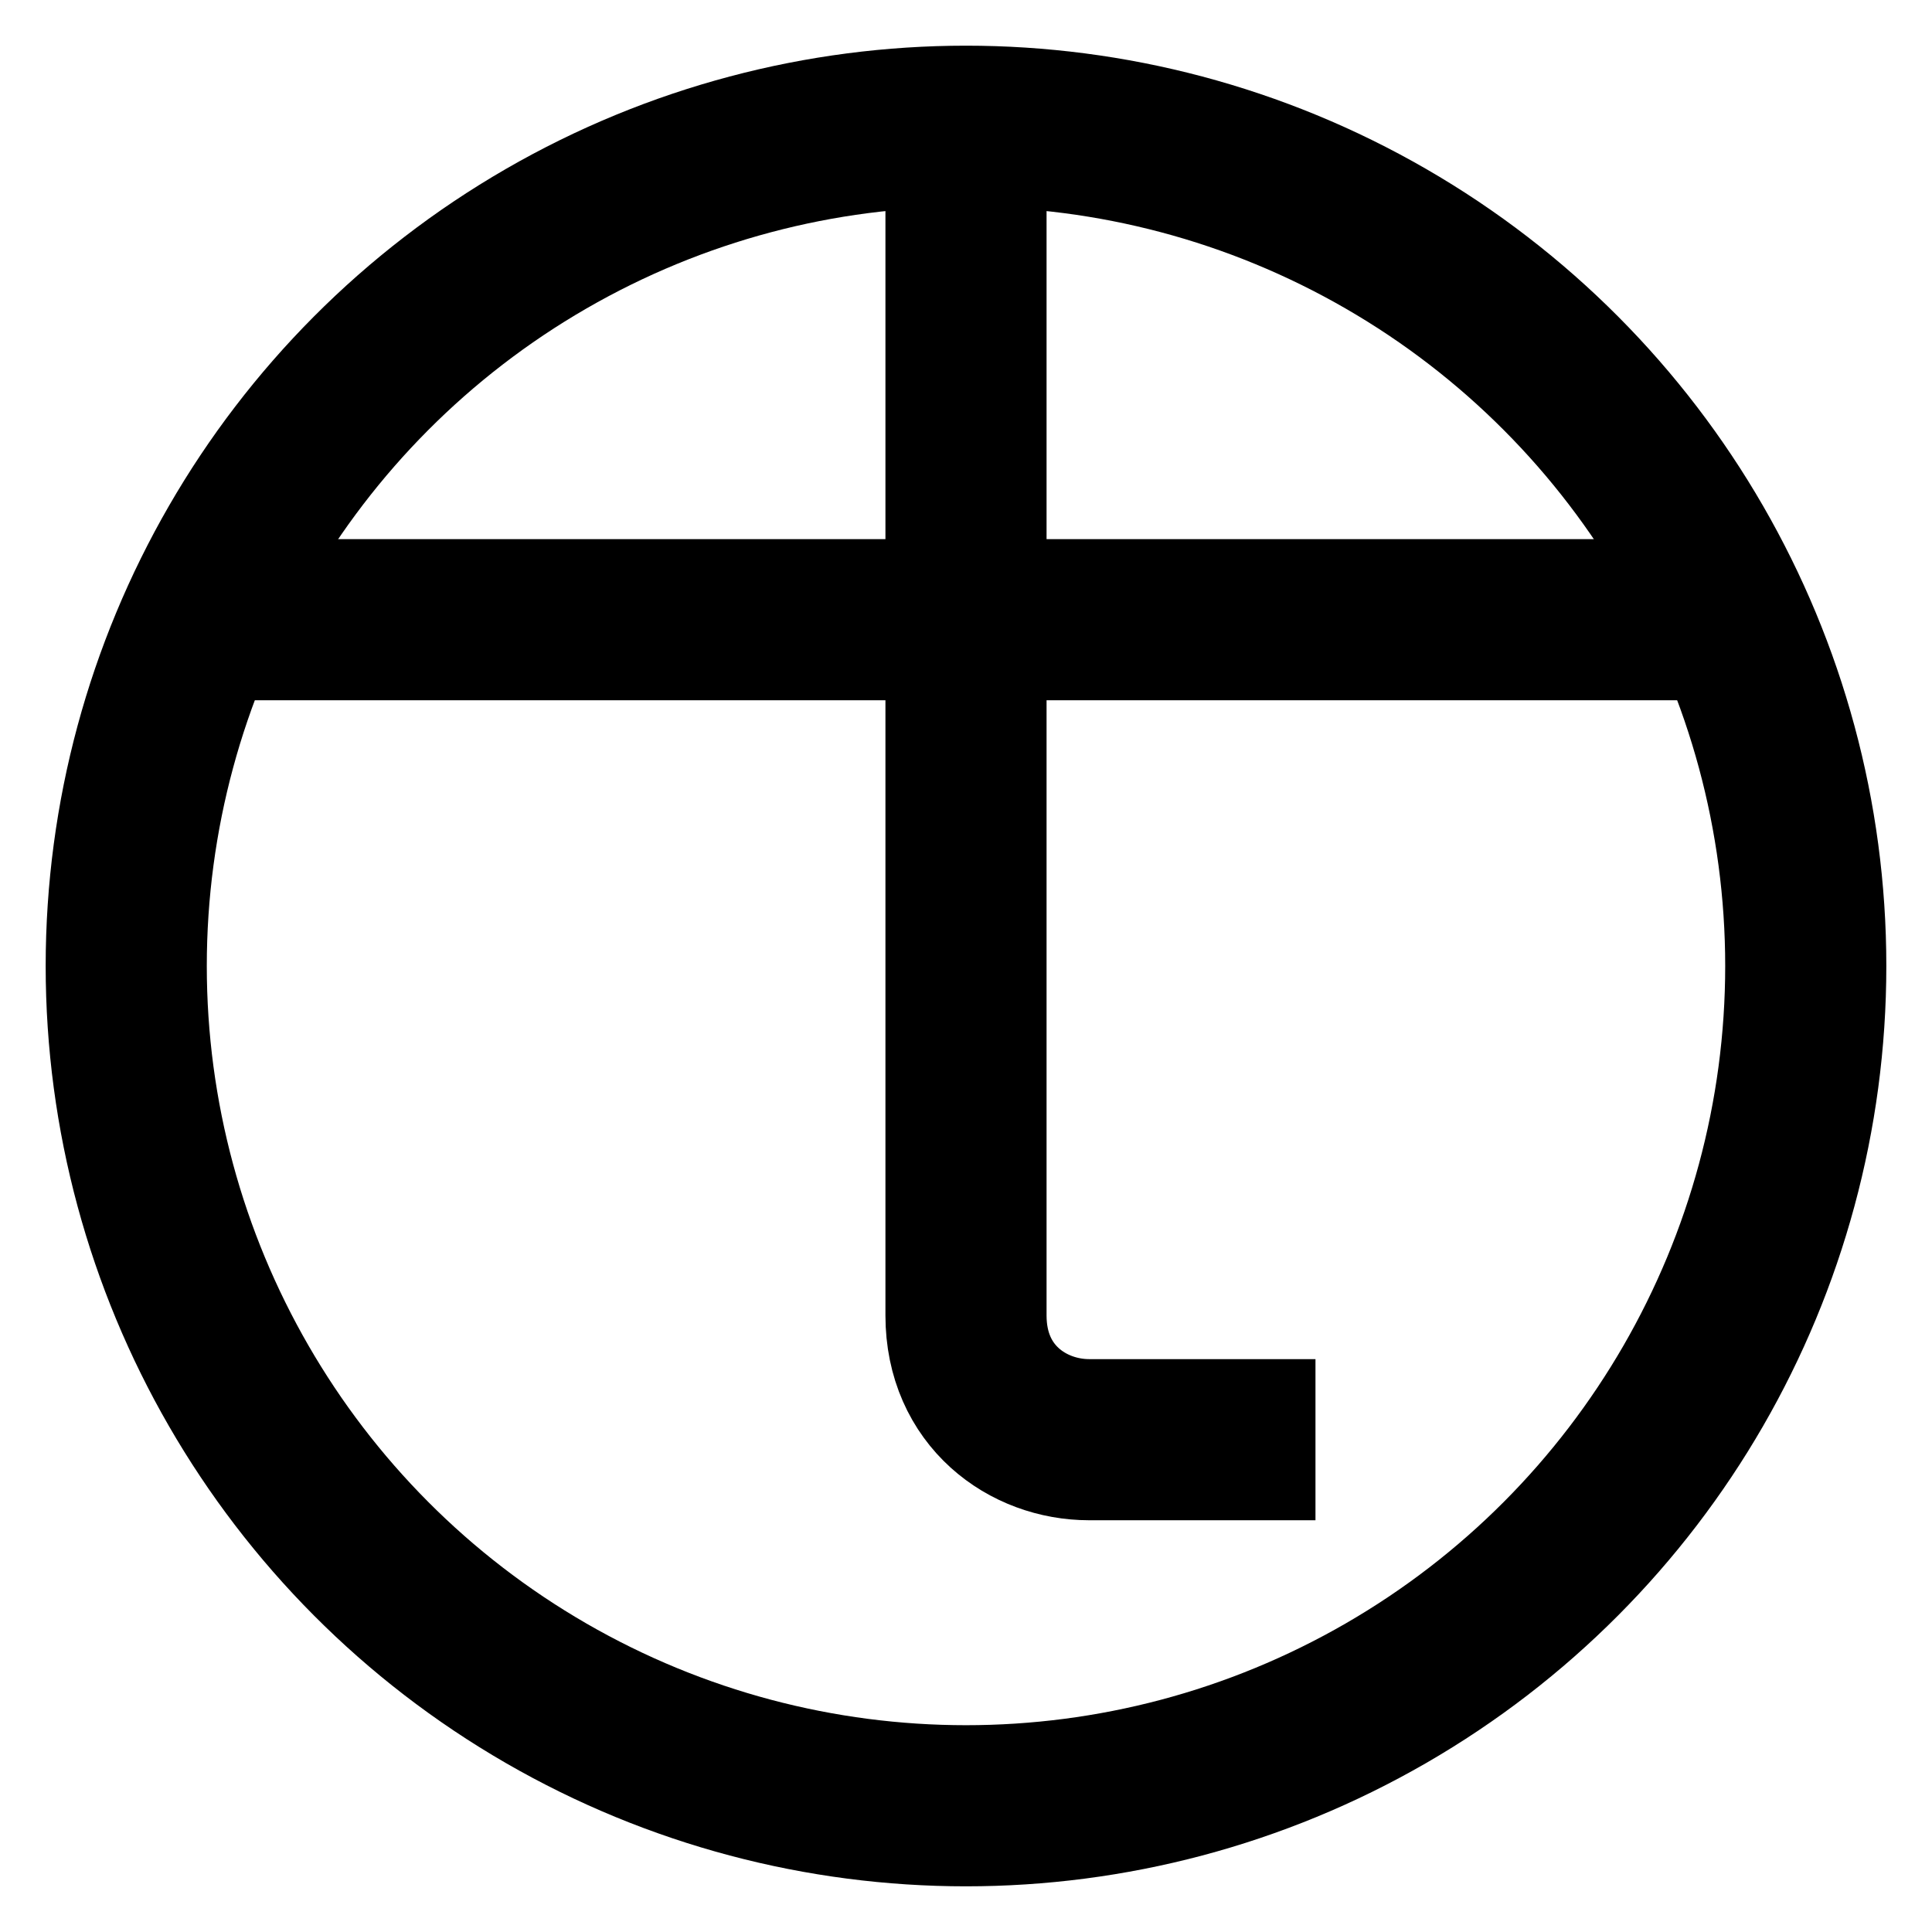
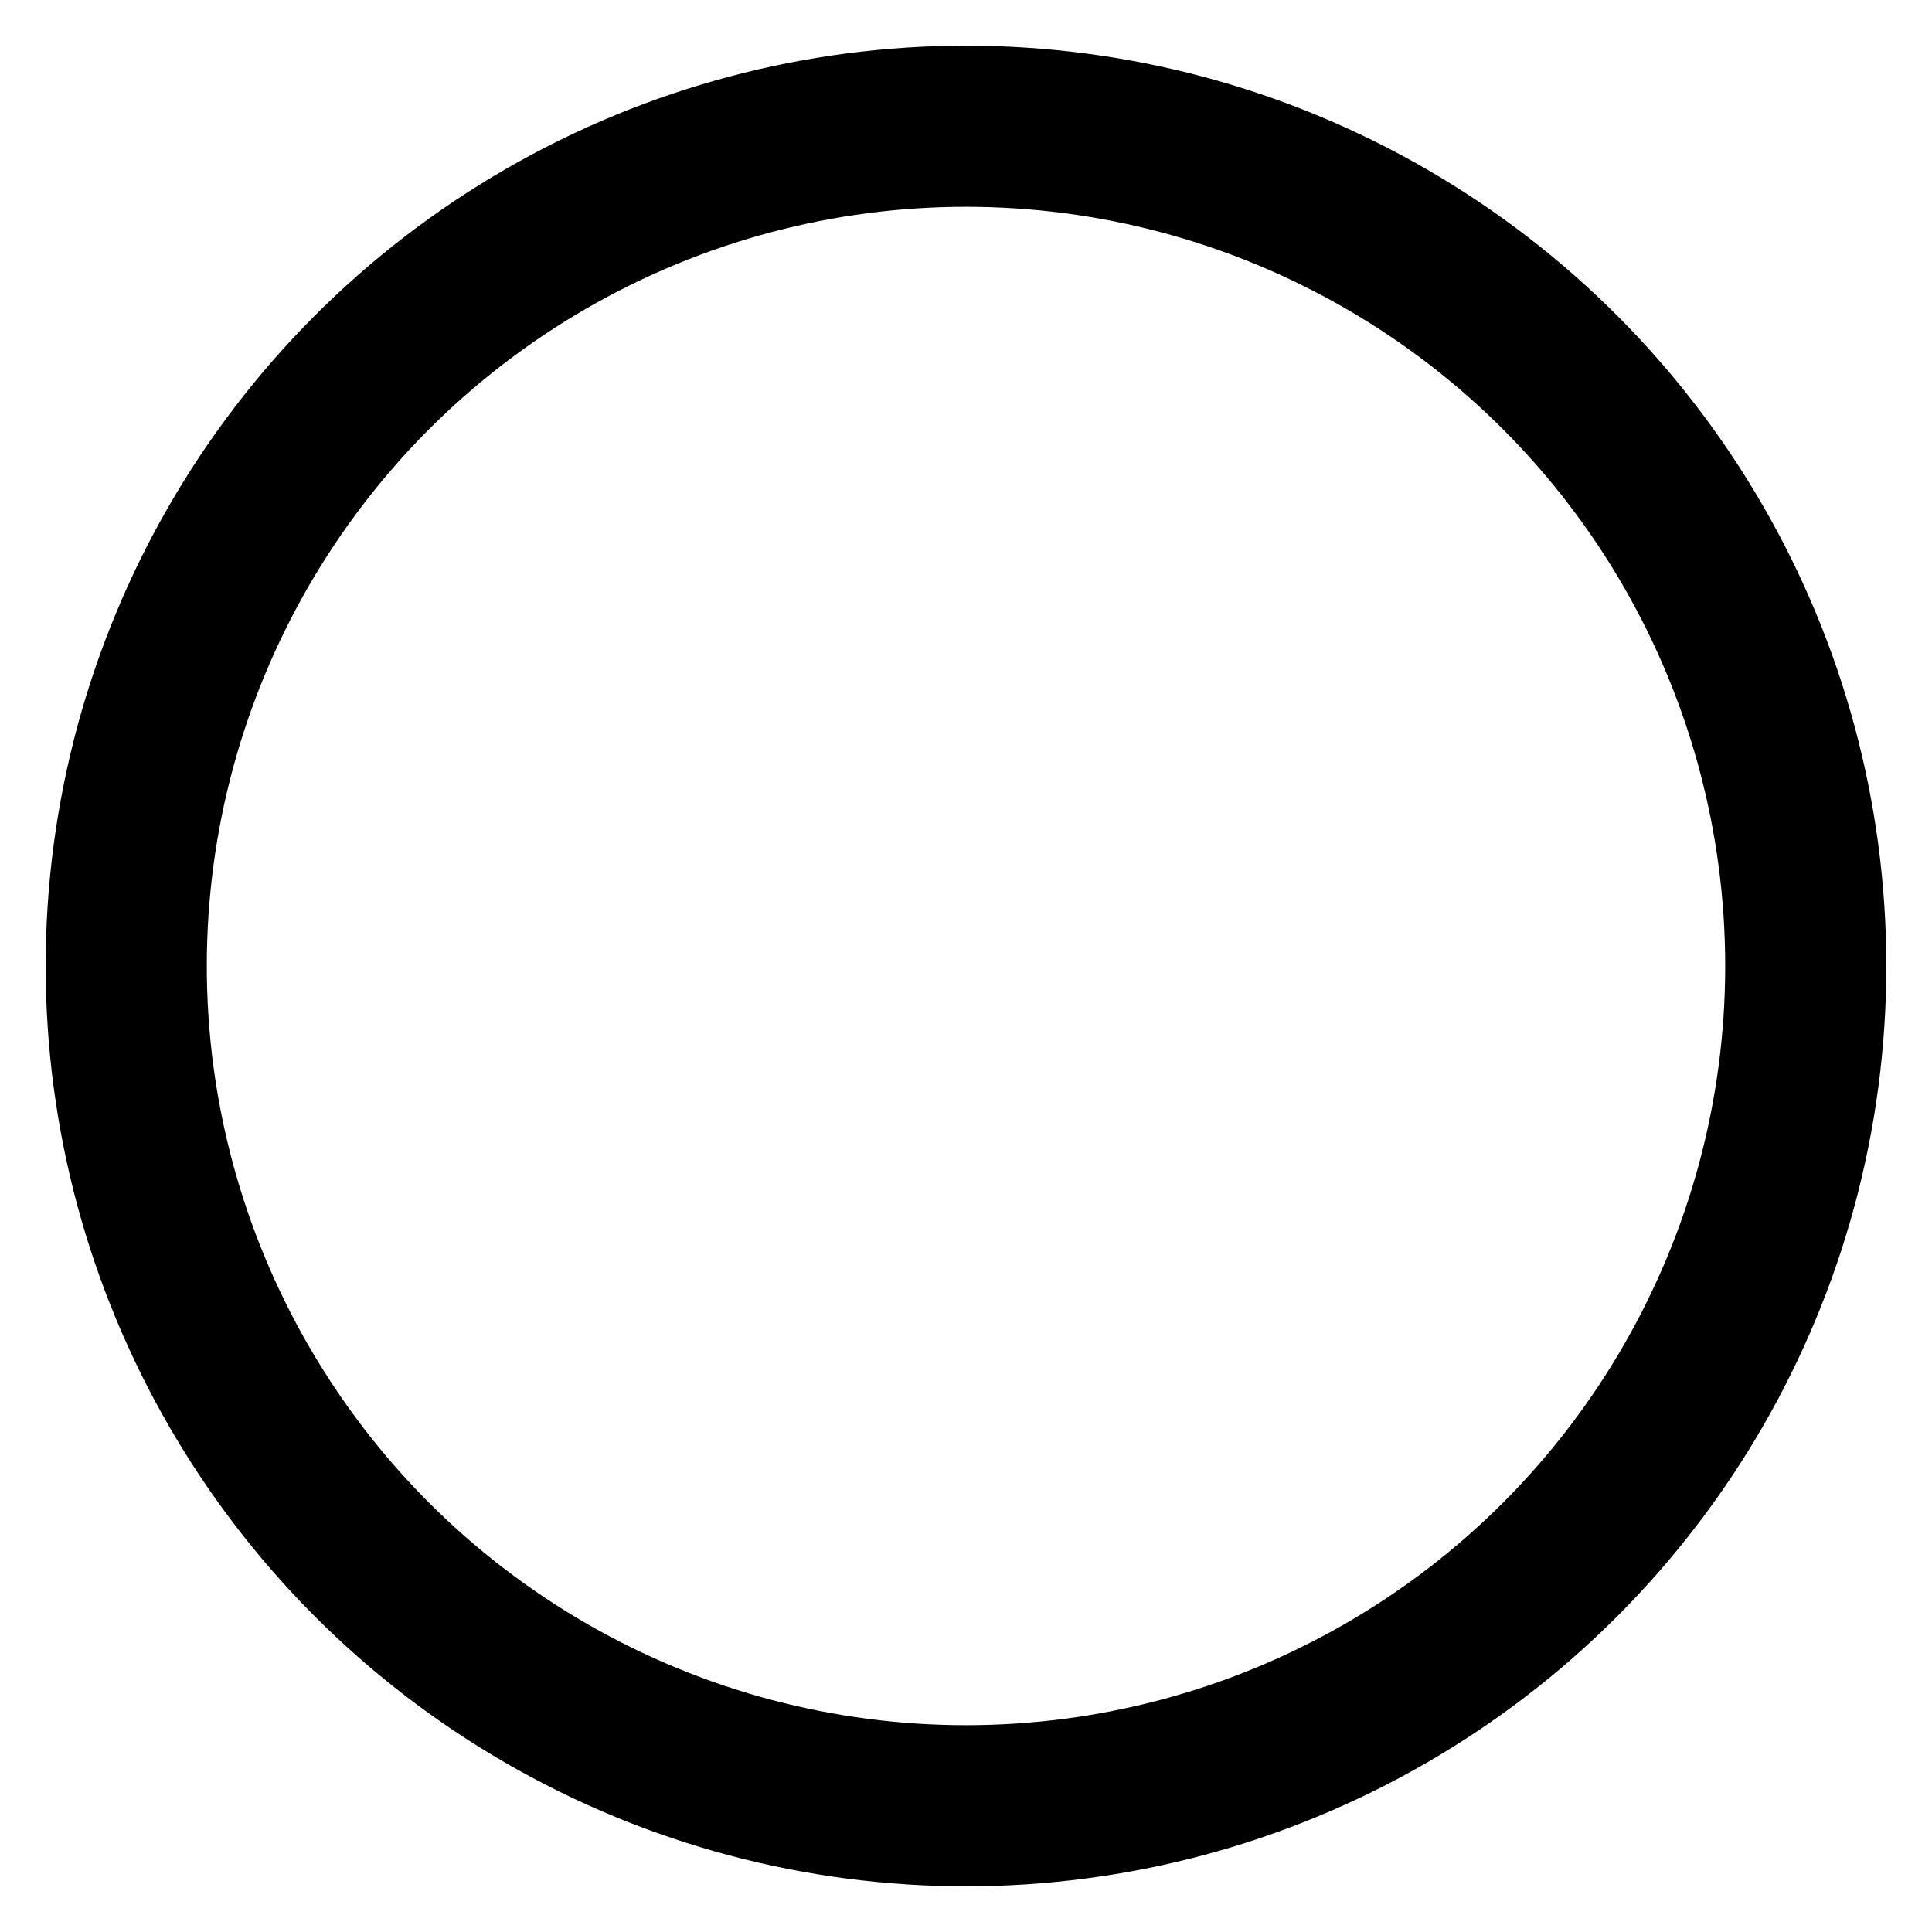
<svg xmlns="http://www.w3.org/2000/svg" version="1.1" id="7town_logo" x="0px" y="0px" width="359.724px" height="359.724px" viewBox="0 0 359.724 359.724" enable-background="new 0 0 359.724 359.724" xml:space="preserve">
  <g id="7town">
    <circle id="maru_1" fill="none" stroke="#000000" stroke-width="30" stroke-miterlimit="10" cx="179.862" cy="179.862" r="156.358" />
-     <line id="yoko_1" fill="none" stroke="#000000" stroke-width="30" stroke-miterlimit="10" x1="37.377" y1="115.384" x2="322.586" y2="115.384" />
-     <path id="tate_1" fill="none" stroke="#000000" stroke-width="30" stroke-miterlimit="10" d="M179.862,23.504c0,0,0,206.431,0,221.431s11.528,23.125,22.945,23.125s42.125,0,42.125,0" />
  </g>
</svg>